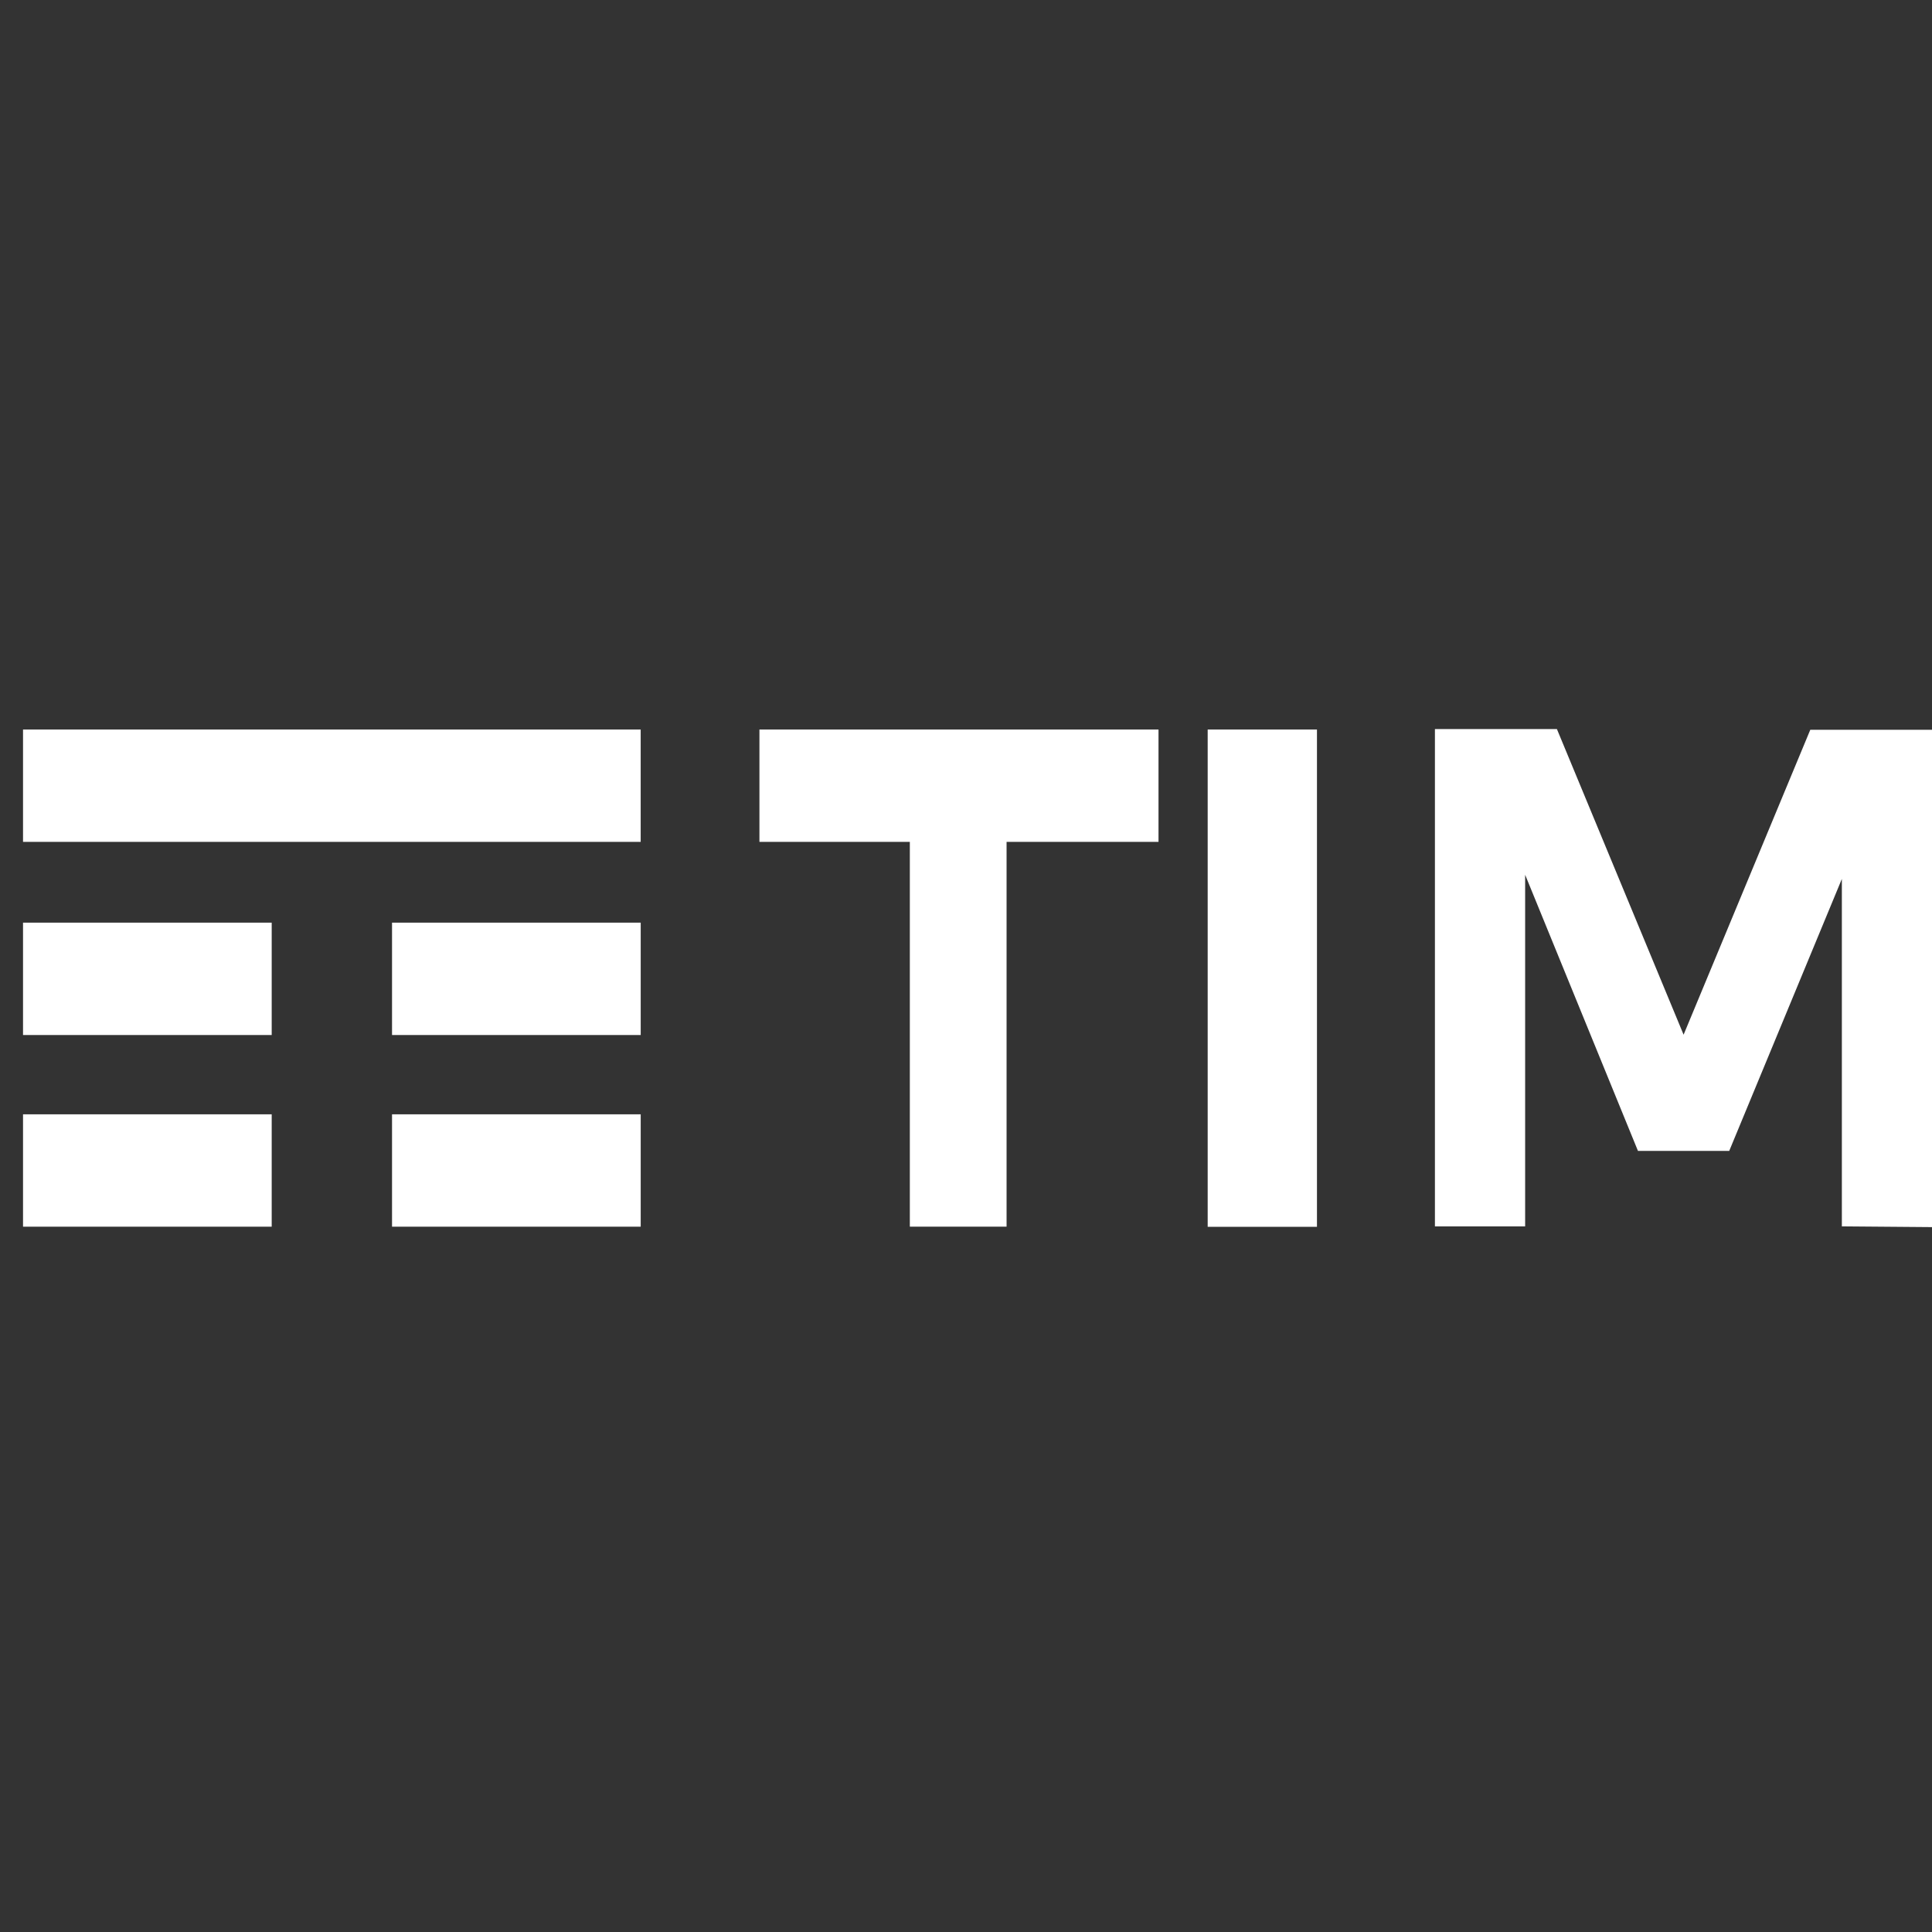
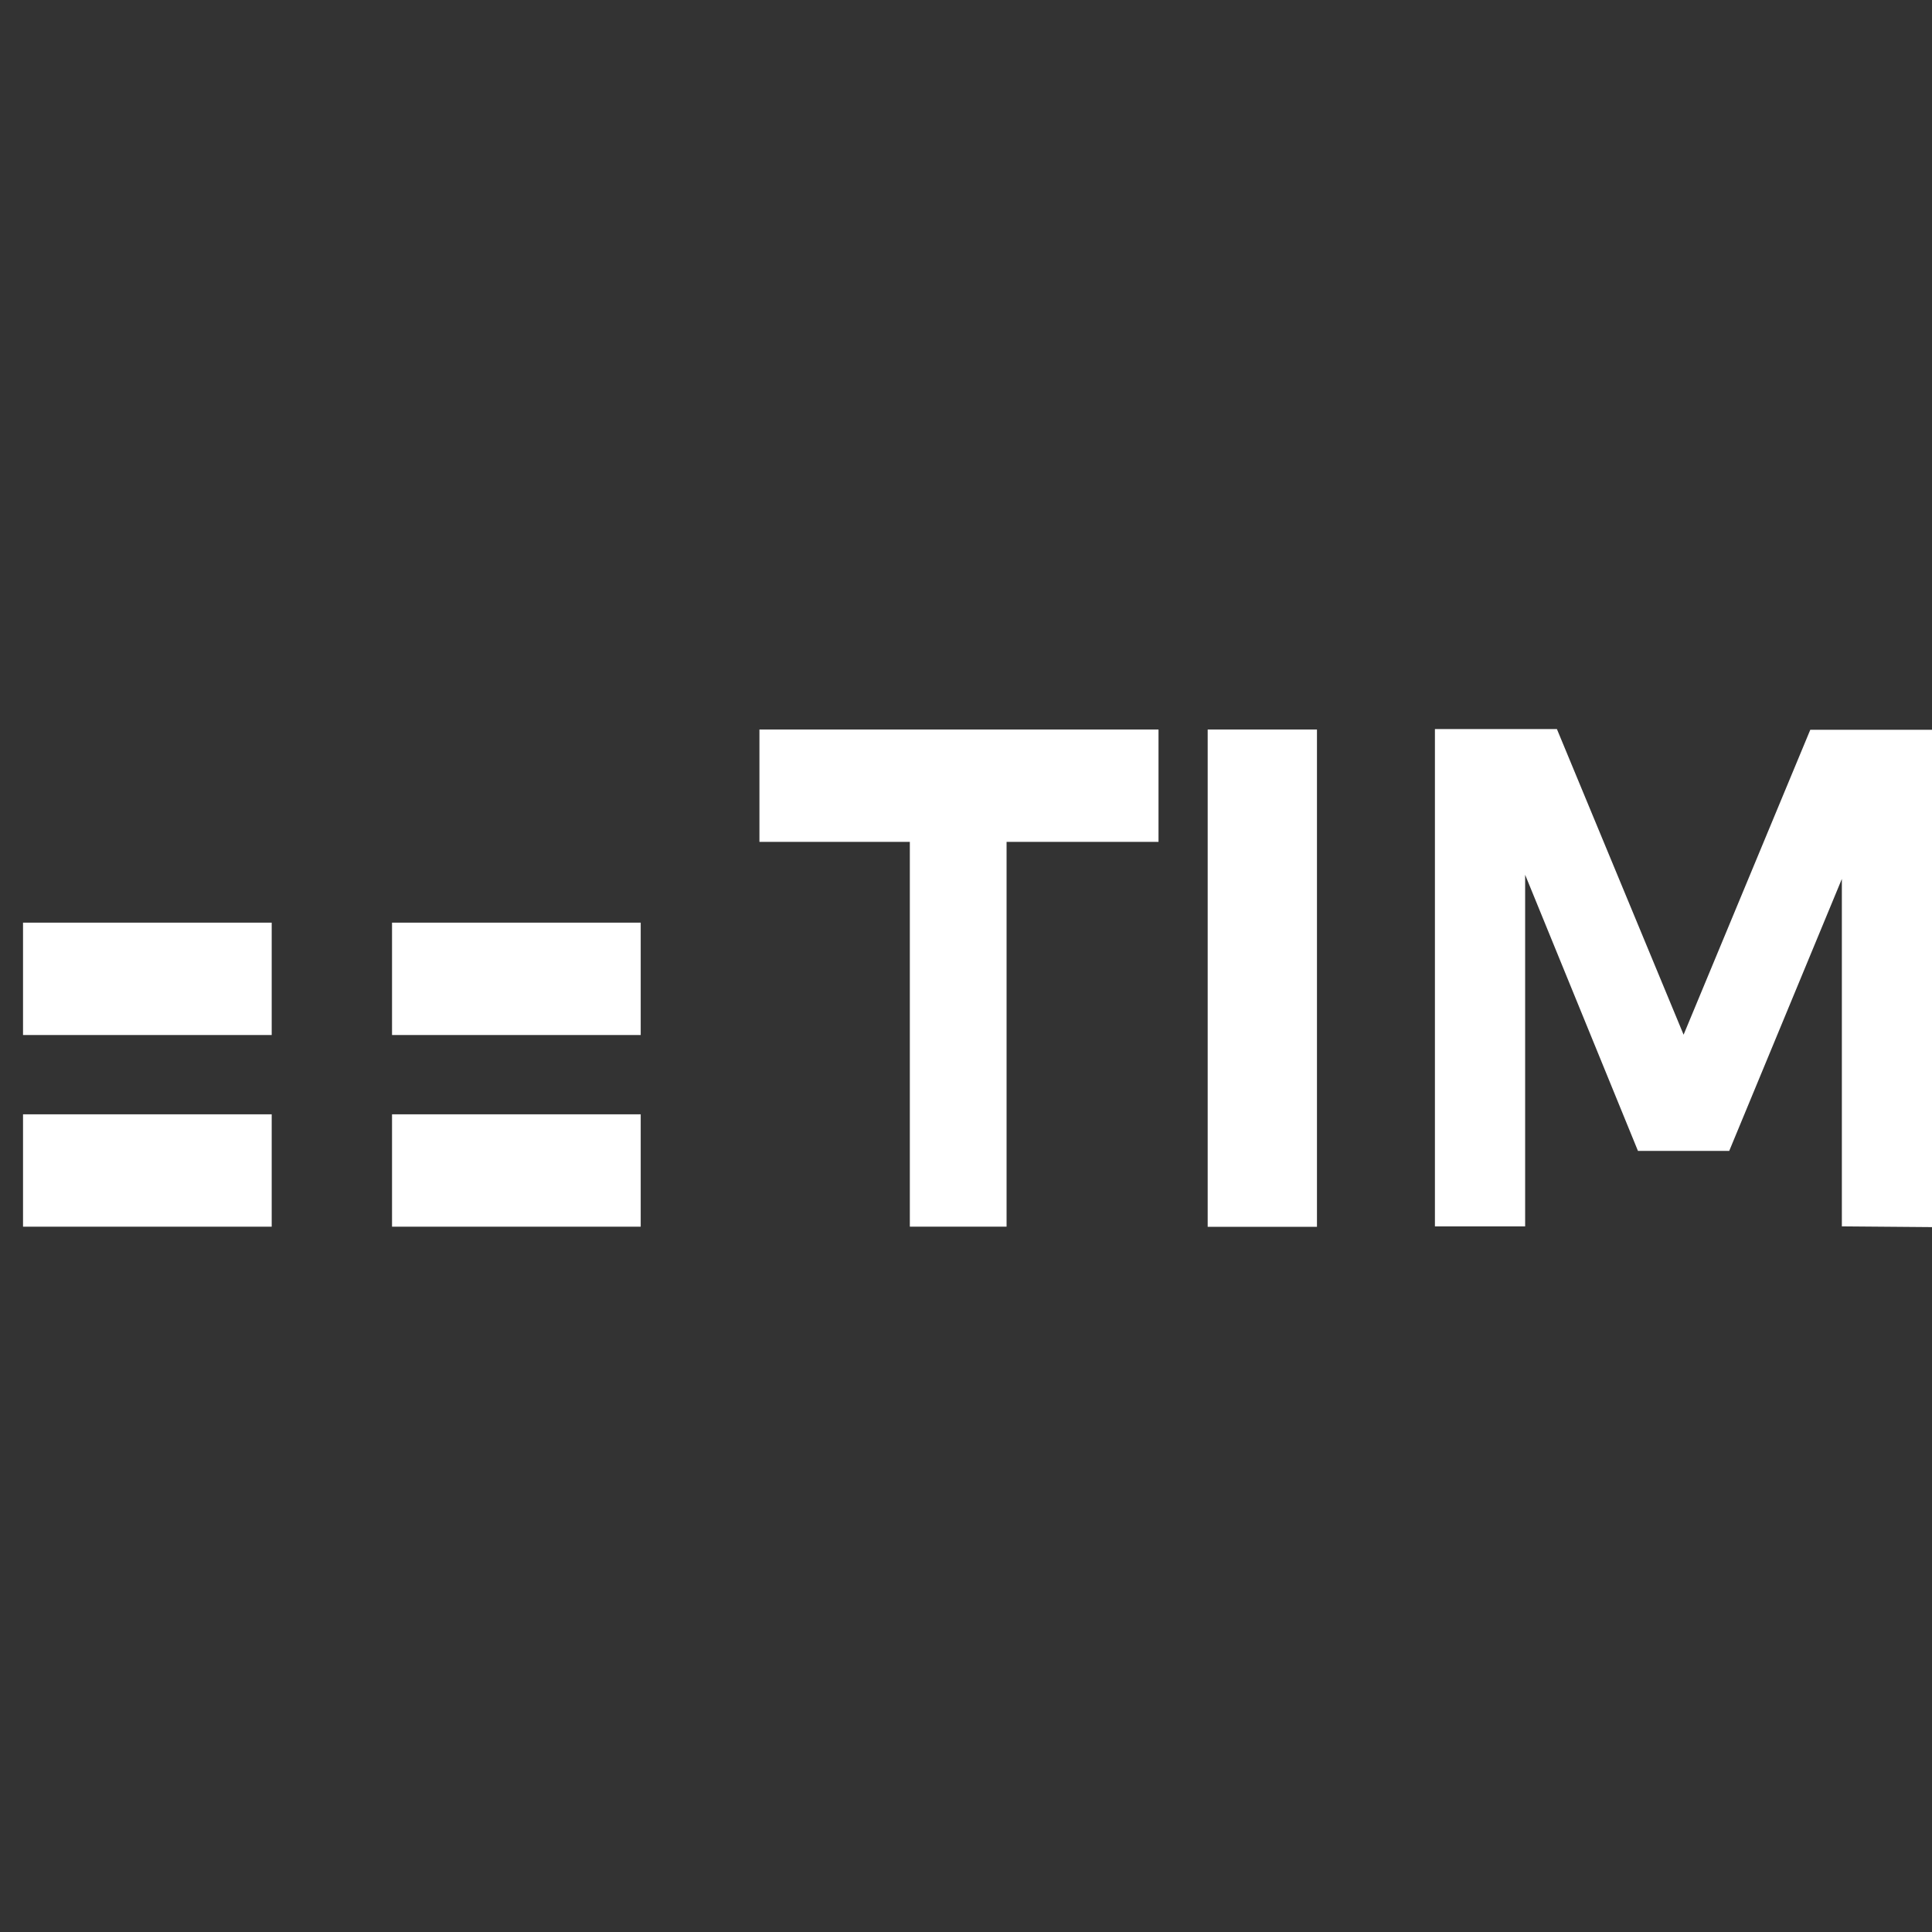
<svg xmlns="http://www.w3.org/2000/svg" width="73" height="73" viewBox="0 0 73 73">
  <rect x="0" y="0" width="73" height="73" fill="#333333" stroke="none" />
  <defs>
    <clipPath id="clip-path">
      <rect id="Rectangle_42" data-name="Rectangle 42" width="73" height="73" transform="translate(-0.465 -0.482)" fill="#fff" />
    </clipPath>
  </defs>
  <g id="Mask_Group_24" data-name="Mask Group 24" transform="translate(0.465 0.482)" clip-path="url(#clip-path)">
    <g id="tim" transform="translate(0.405 27.065)">
      <g id="Group_198" data-name="Group 198" transform="translate(0 0.017)">
-         <rect id="Rectangle_76" data-name="Rectangle 76" width="23.338" height="4.246" fill="#fff" />
        <rect id="Rectangle_77" data-name="Rectangle 77" width="9.396" height="4.246" transform="translate(0 7.298)" fill="#fff" />
        <rect id="Rectangle_78" data-name="Rectangle 78" width="9.396" height="4.246" transform="translate(0 14.54)" fill="#fff" />
        <rect id="Rectangle_79" data-name="Rectangle 79" width="9.396" height="4.246" transform="translate(13.943 7.298)" fill="#fff" />
        <rect id="Rectangle_80" data-name="Rectangle 80" width="9.396" height="4.246" transform="translate(13.943 14.54)" fill="#fff" />
      </g>
      <g id="Group_199" data-name="Group 199" transform="translate(27.829 0)">
        <path id="Path_466" data-name="Path 466" d="M39.4,36.515H54.479v4.246H48.738V55.3H45.083V40.761H39.4" transform="translate(-39.404 -36.498)" fill="#fff" />
        <rect id="Rectangle_81" data-name="Rectangle 81" width="4.129" height="18.791" transform="translate(16.933 0.017)" fill="#fff" />
        <path id="Path_467" data-name="Path 467" d="M71.241,36.494H75.85l4.787,11.549,4.787-11.521h4.608V55.313l-3.415-.028V42.157L82.361,52.434H78.913L74.65,42V55.285H71.241Z" transform="translate(-45.722 -36.494)" fill="#fff" />
      </g>
    </g>
  </g>
</svg>